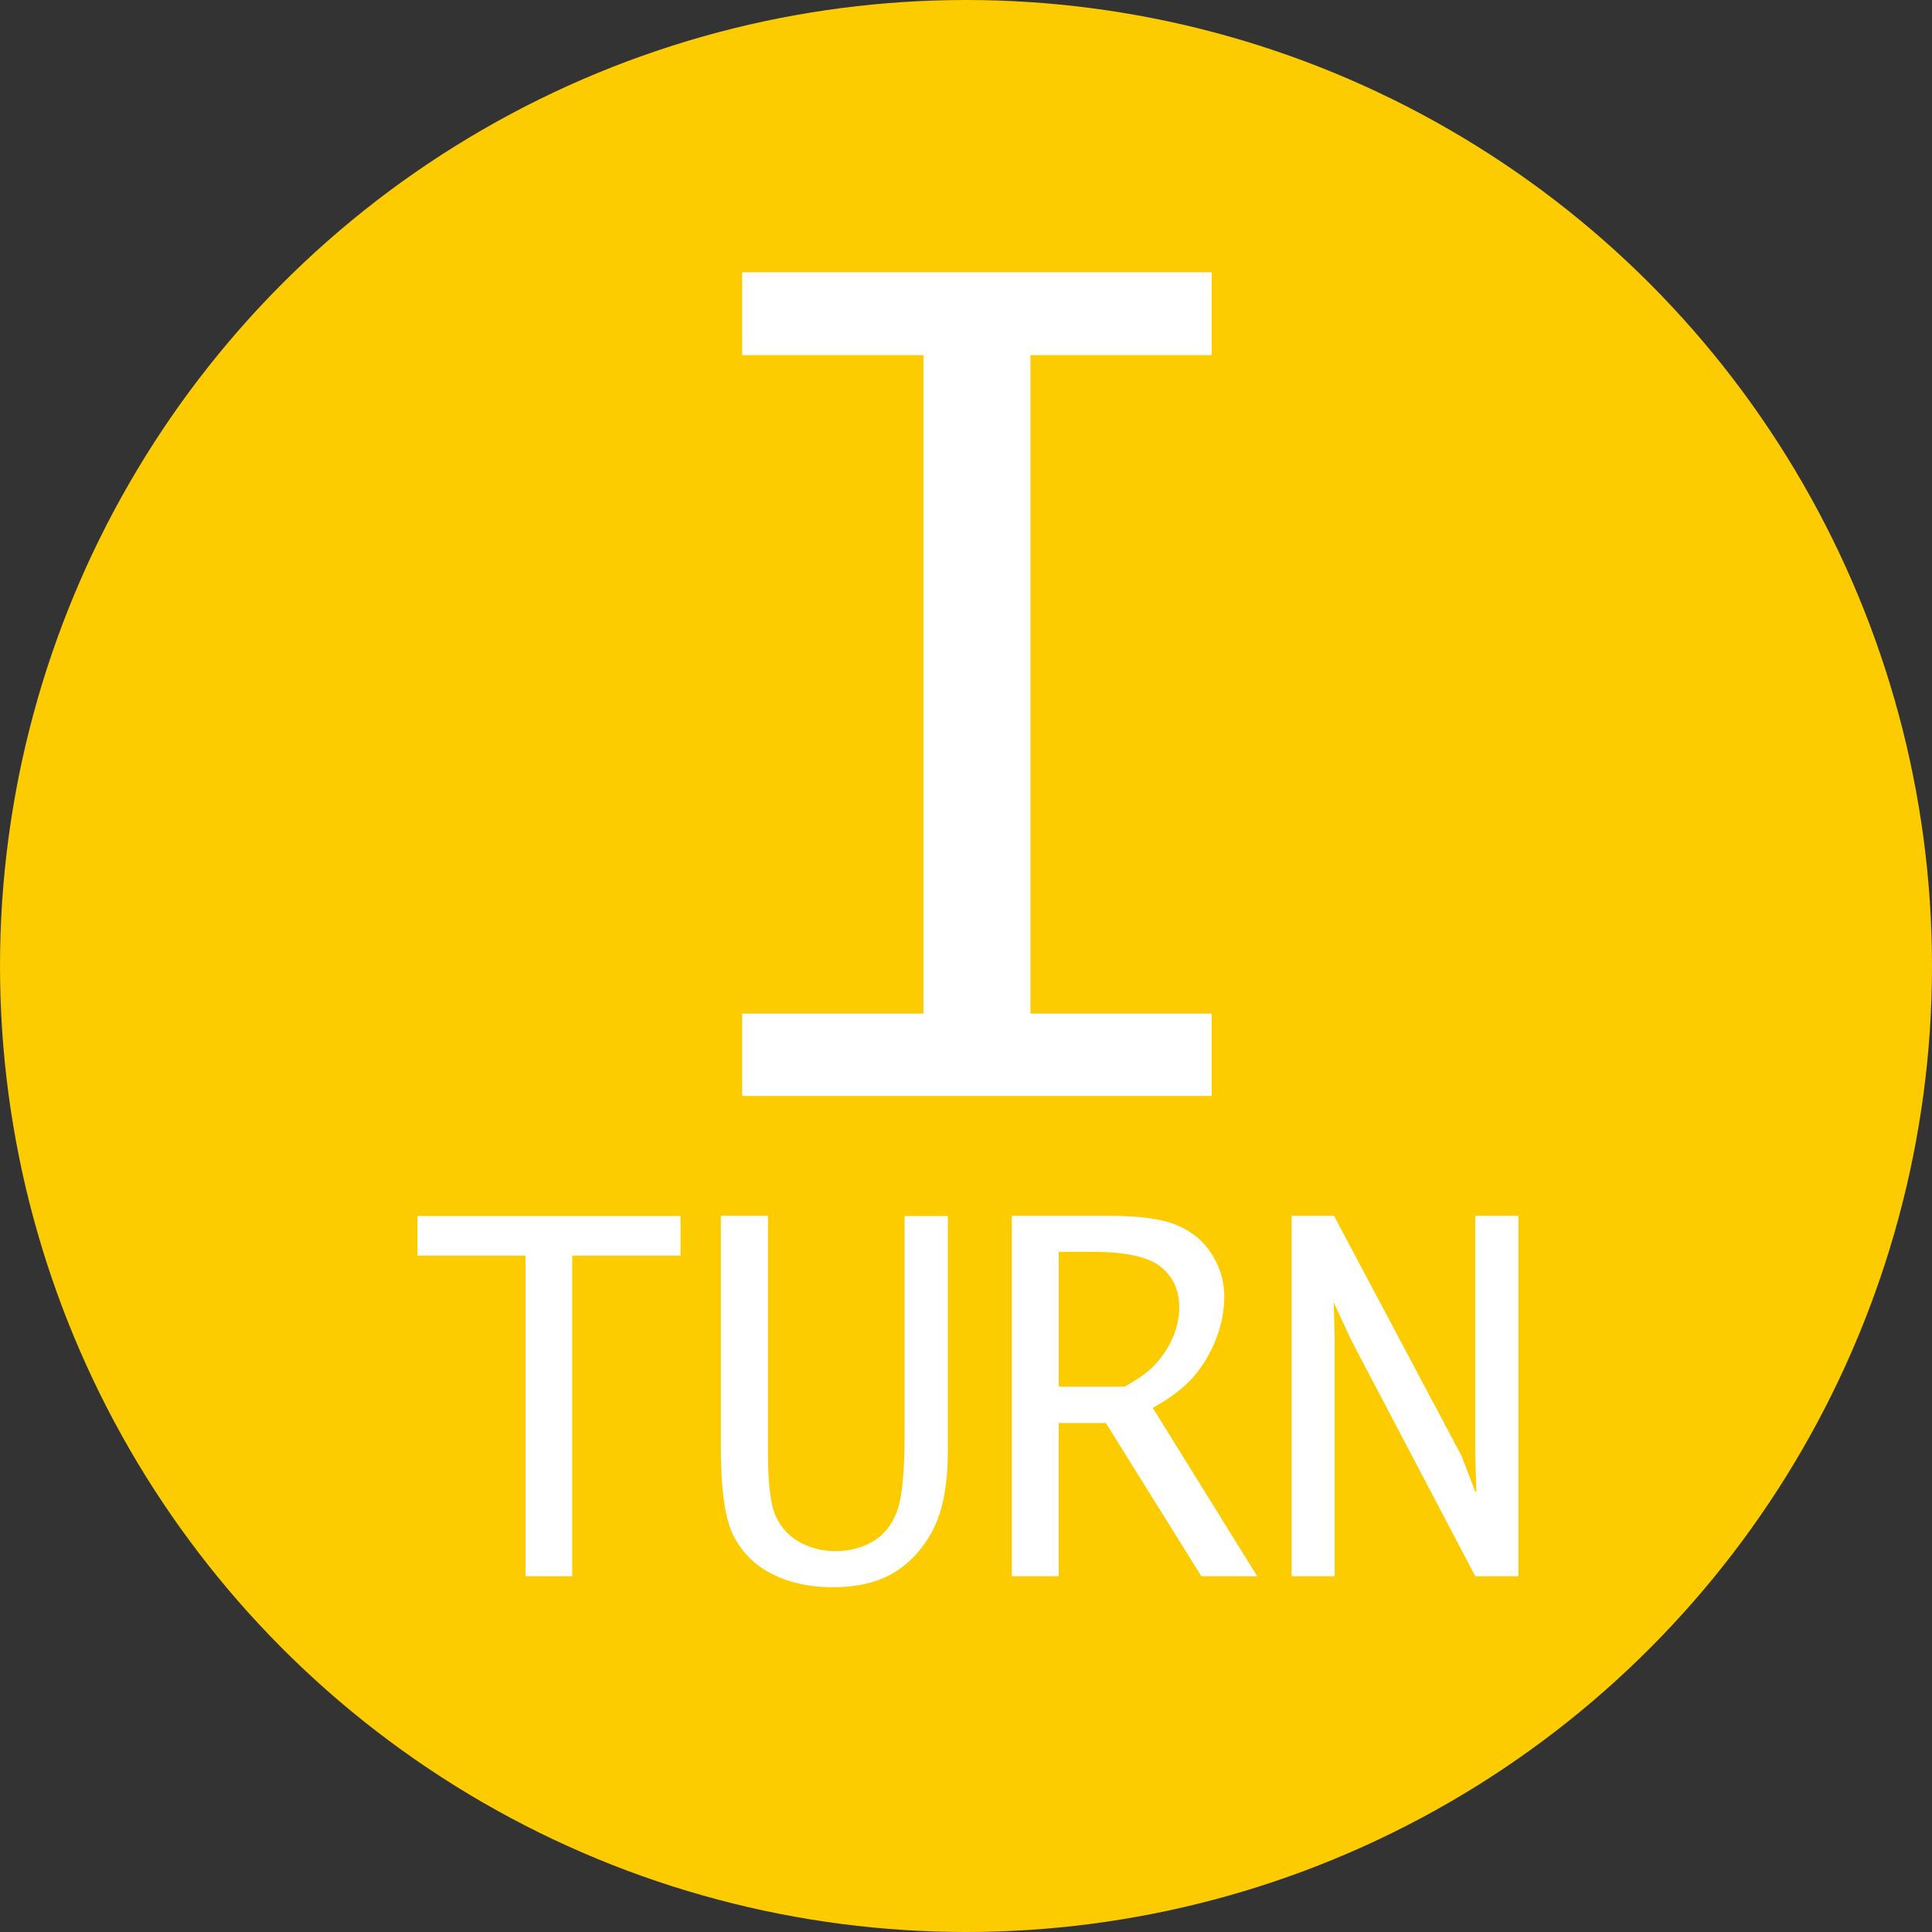
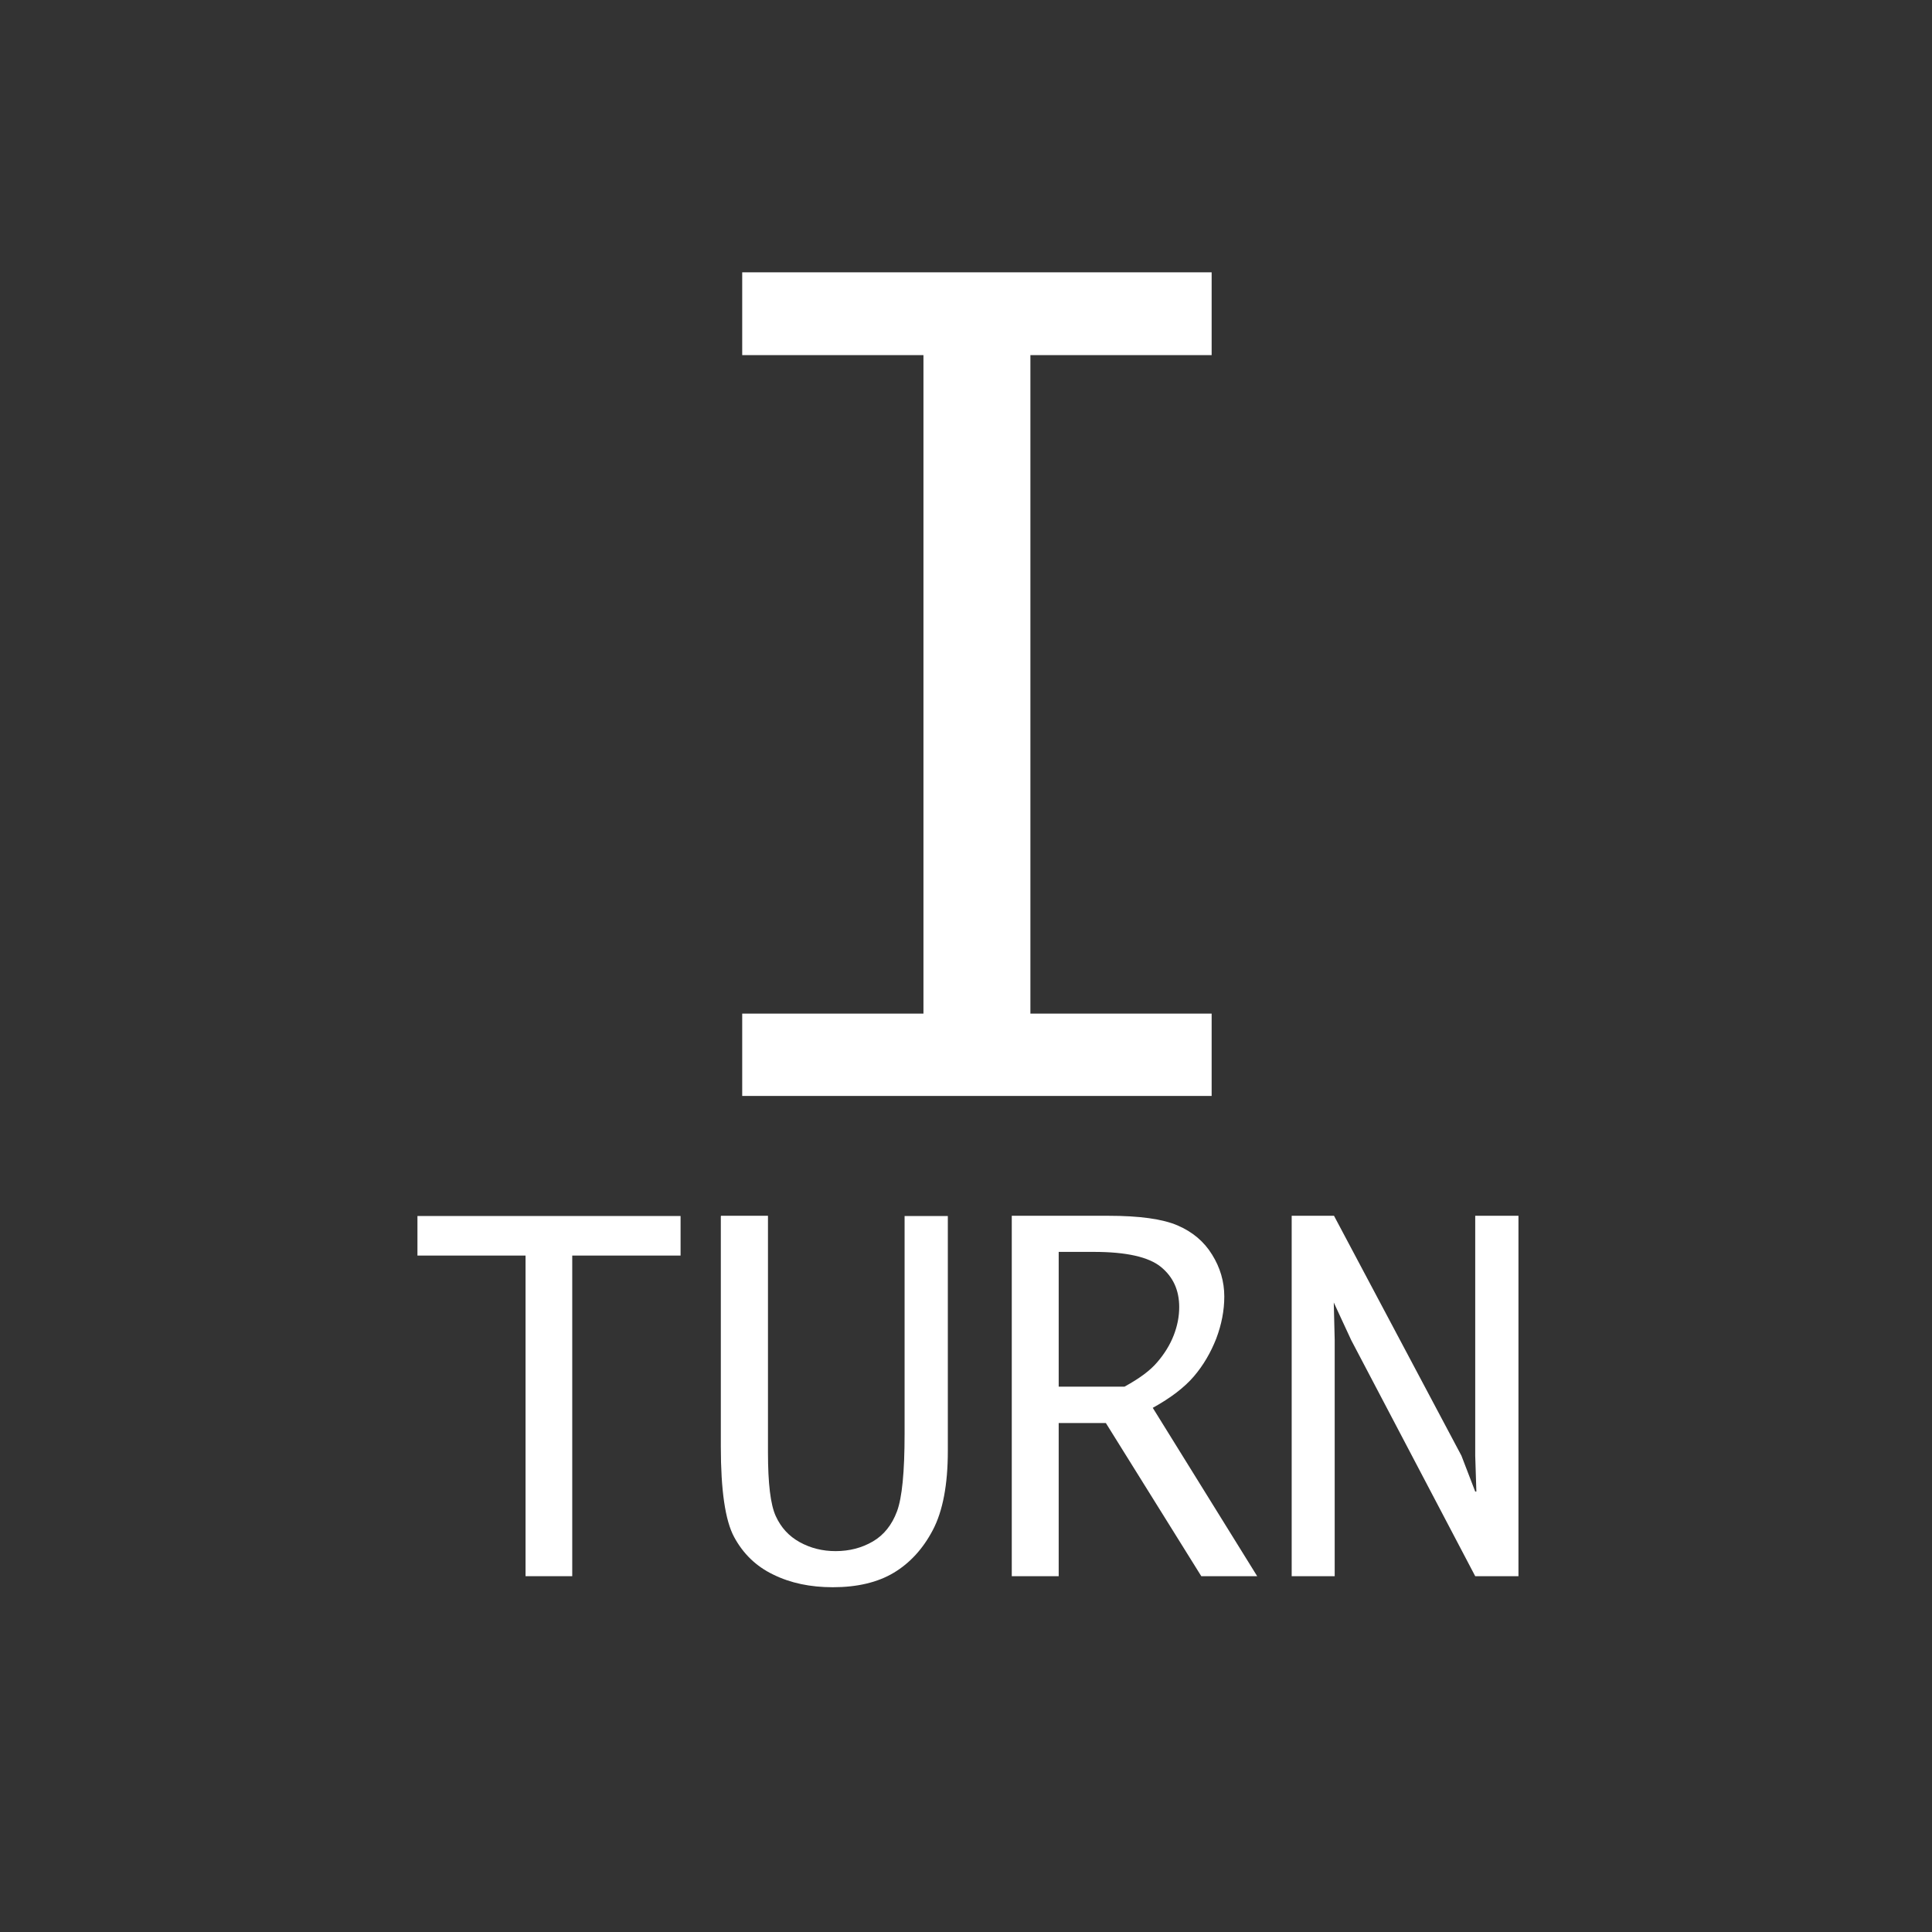
<svg xmlns="http://www.w3.org/2000/svg" id="svg" width="84" height="84" viewBox="0 0 84 84">
  <rect x="0" y="0" width="84" height="84" fill="#333333" stroke="none" />
  <defs>
    <style>.cls-1{fill:#fff;}.cls-2{fill:#fccb00;}</style>
  </defs>
-   <circle class="cls-2" cx="42" cy="42" r="42" />
  <path class="cls-1" d="m32.27,47.65v-3.58h7.88V15.44h-7.88v-3.6h20.41v3.6h-7.88v28.63h7.88v3.58h-20.41Z" />
  <path class="cls-1" d="m22.85,68.53v-13.94h-4.7v-1.72h11.44v1.72h-4.71v13.94h-2.04Z" />
  <path class="cls-1" d="m31.35,52.86h2.04v10.28c0,1.36.11,2.28.34,2.78s.57.87,1.04,1.13c.47.26.99.39,1.56.39.6,0,1.14-.14,1.62-.42.48-.28.83-.72,1.05-1.31.22-.59.33-1.71.33-3.36v-9.48h1.88v10.22c0,1.46-.22,2.61-.65,3.43s-1,1.44-1.7,1.86c-.7.42-1.59.63-2.65.63-.98,0-1.84-.18-2.59-.55-.75-.36-1.31-.91-1.7-1.63s-.58-2.04-.58-3.93v-10.02Z" />
  <path class="cls-1" d="m46.03,61.87v6.66h-2.04v-15.67h4.19c1.37,0,2.37.14,3.02.42.65.28,1.15.7,1.5,1.27.35.56.53,1.17.53,1.82,0,.61-.12,1.22-.35,1.83-.24.61-.56,1.16-.97,1.64-.41.48-1.01.94-1.79,1.37l4.54,7.32h-2.43l-4.15-6.66h-2.04Zm0-1.58h2.86c.64-.35,1.12-.7,1.43-1.07.31-.36.55-.75.71-1.16.16-.41.24-.82.24-1.23,0-.74-.27-1.32-.8-1.75s-1.5-.65-2.91-.65h-1.53v5.86Z" />
  <path class="cls-1" d="m58.04,68.53h-1.88v-15.67h1.84l5.54,10.43.6,1.56h.05l-.05-1.56v-10.43h1.88v15.67h-1.88l-5.39-10.26-.76-1.64.04,1.62v10.28Z" />
</svg>